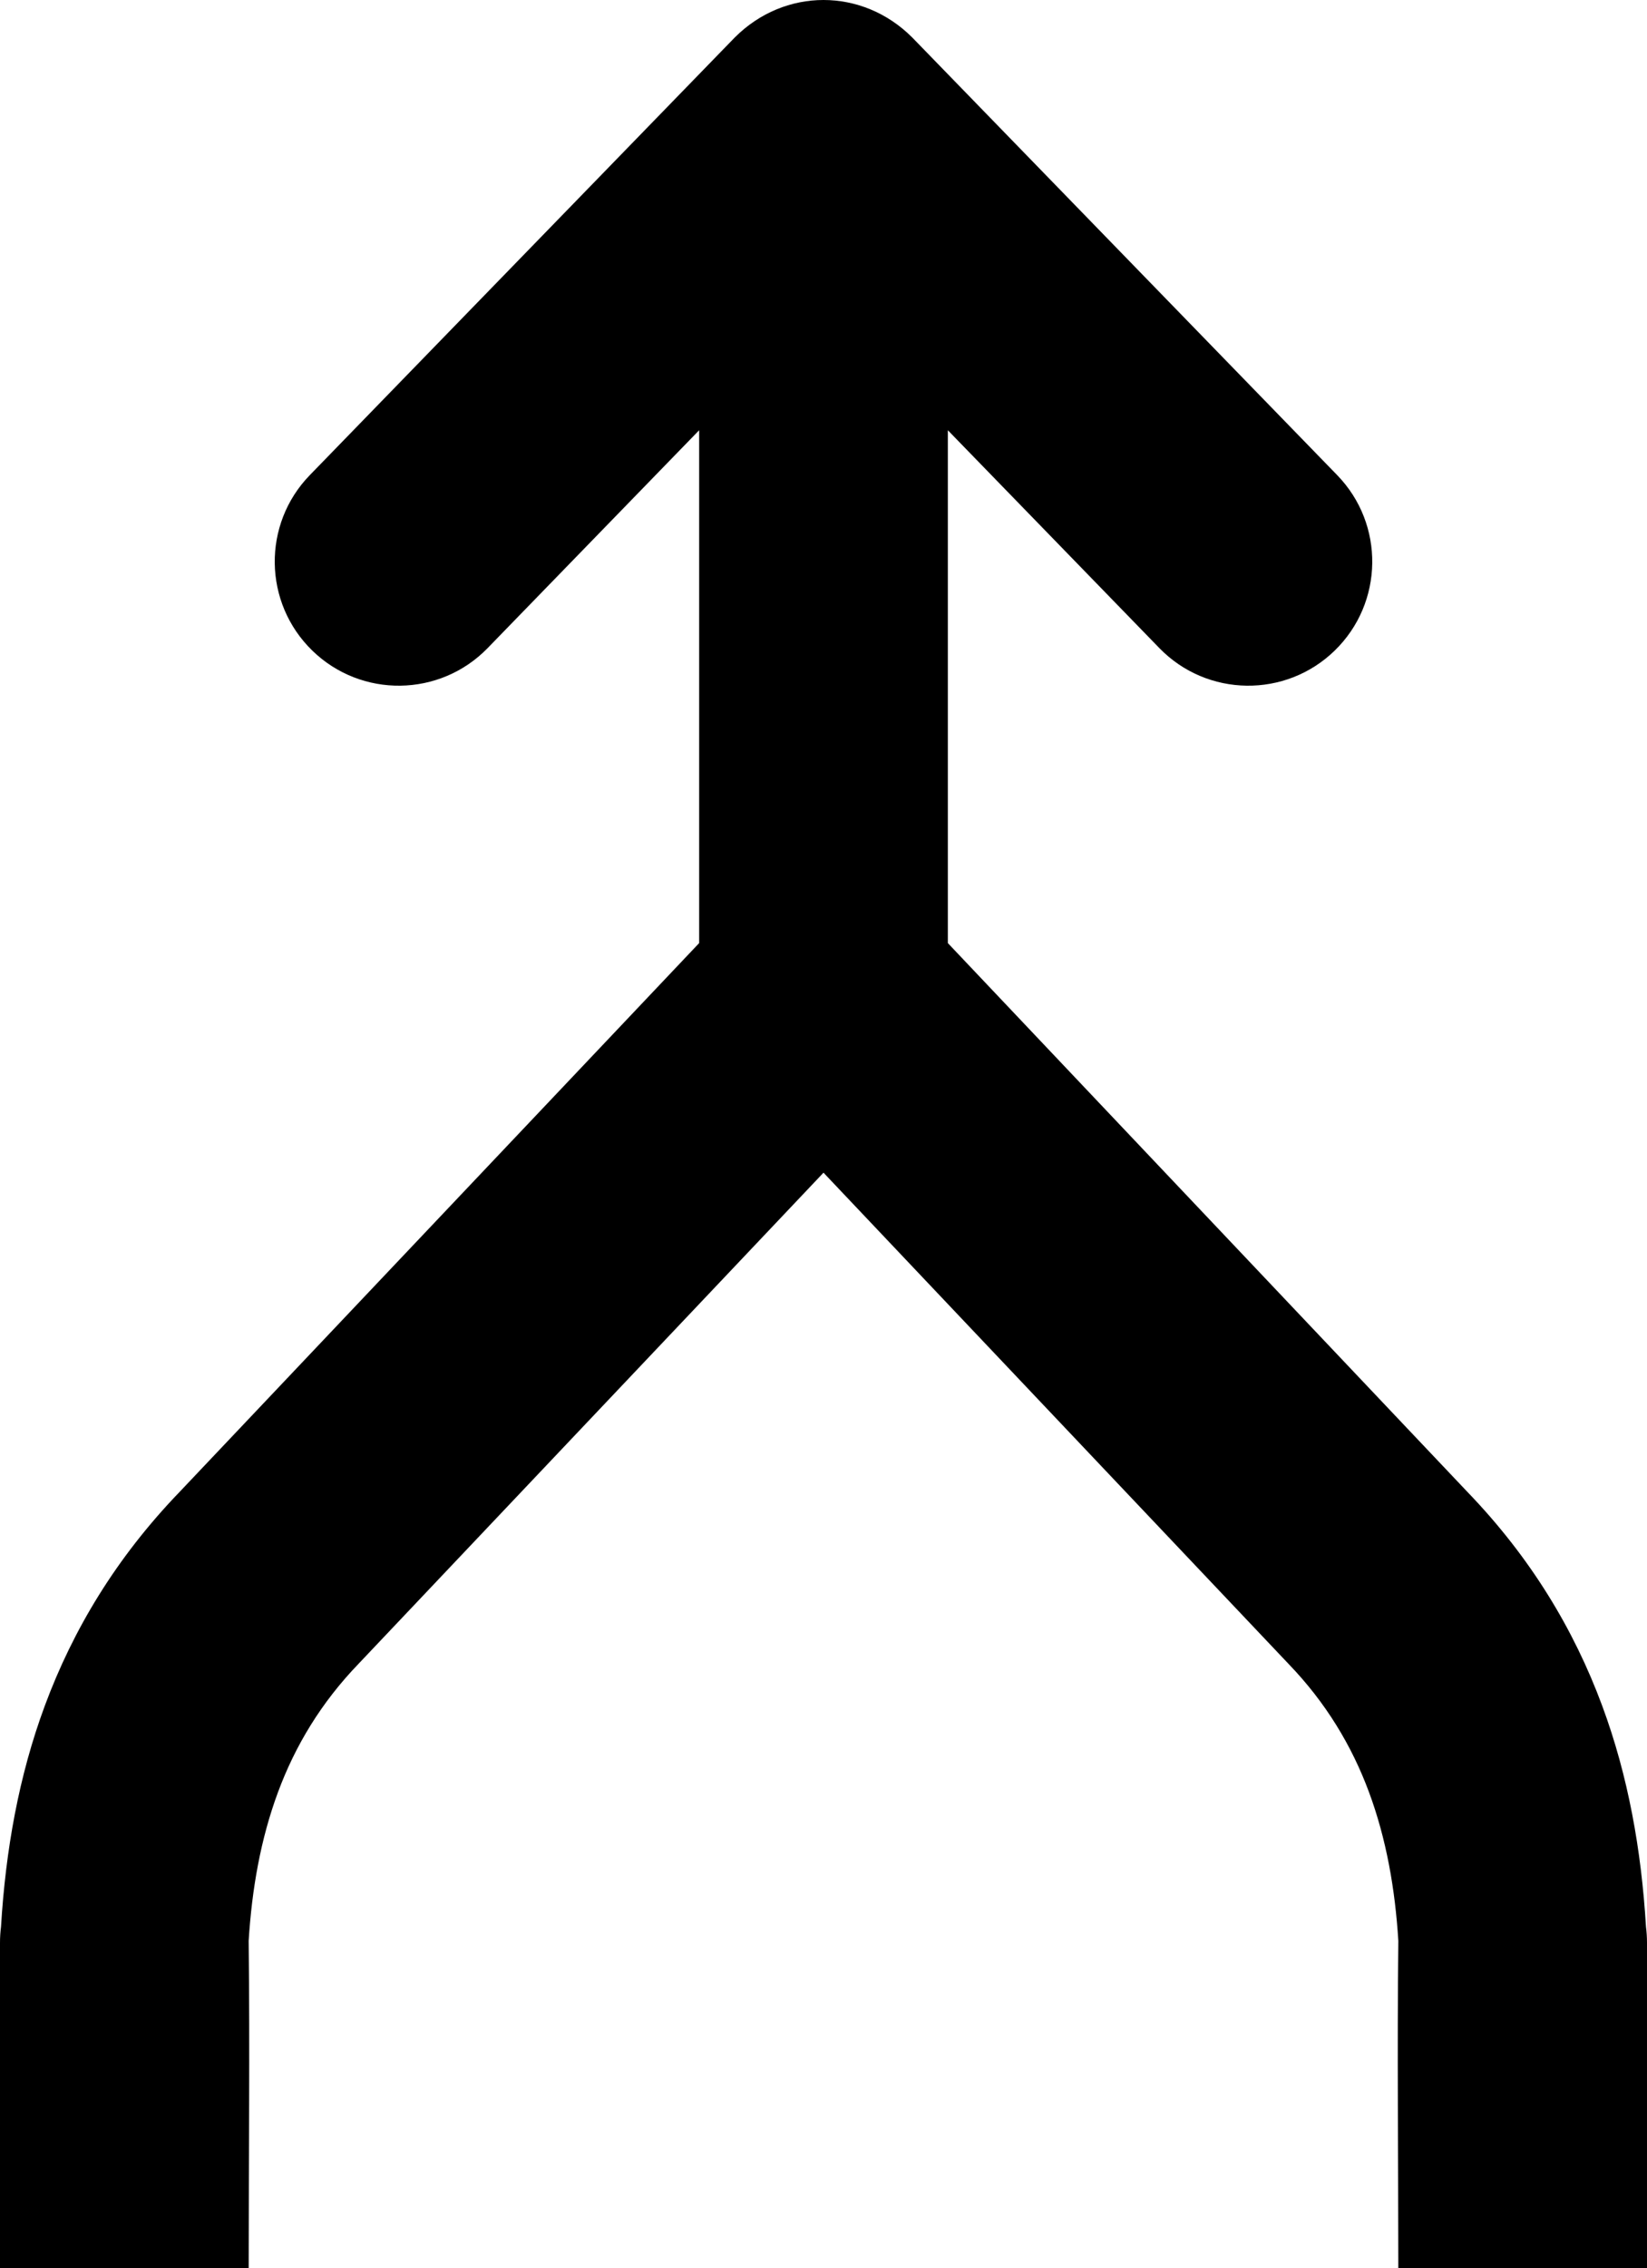
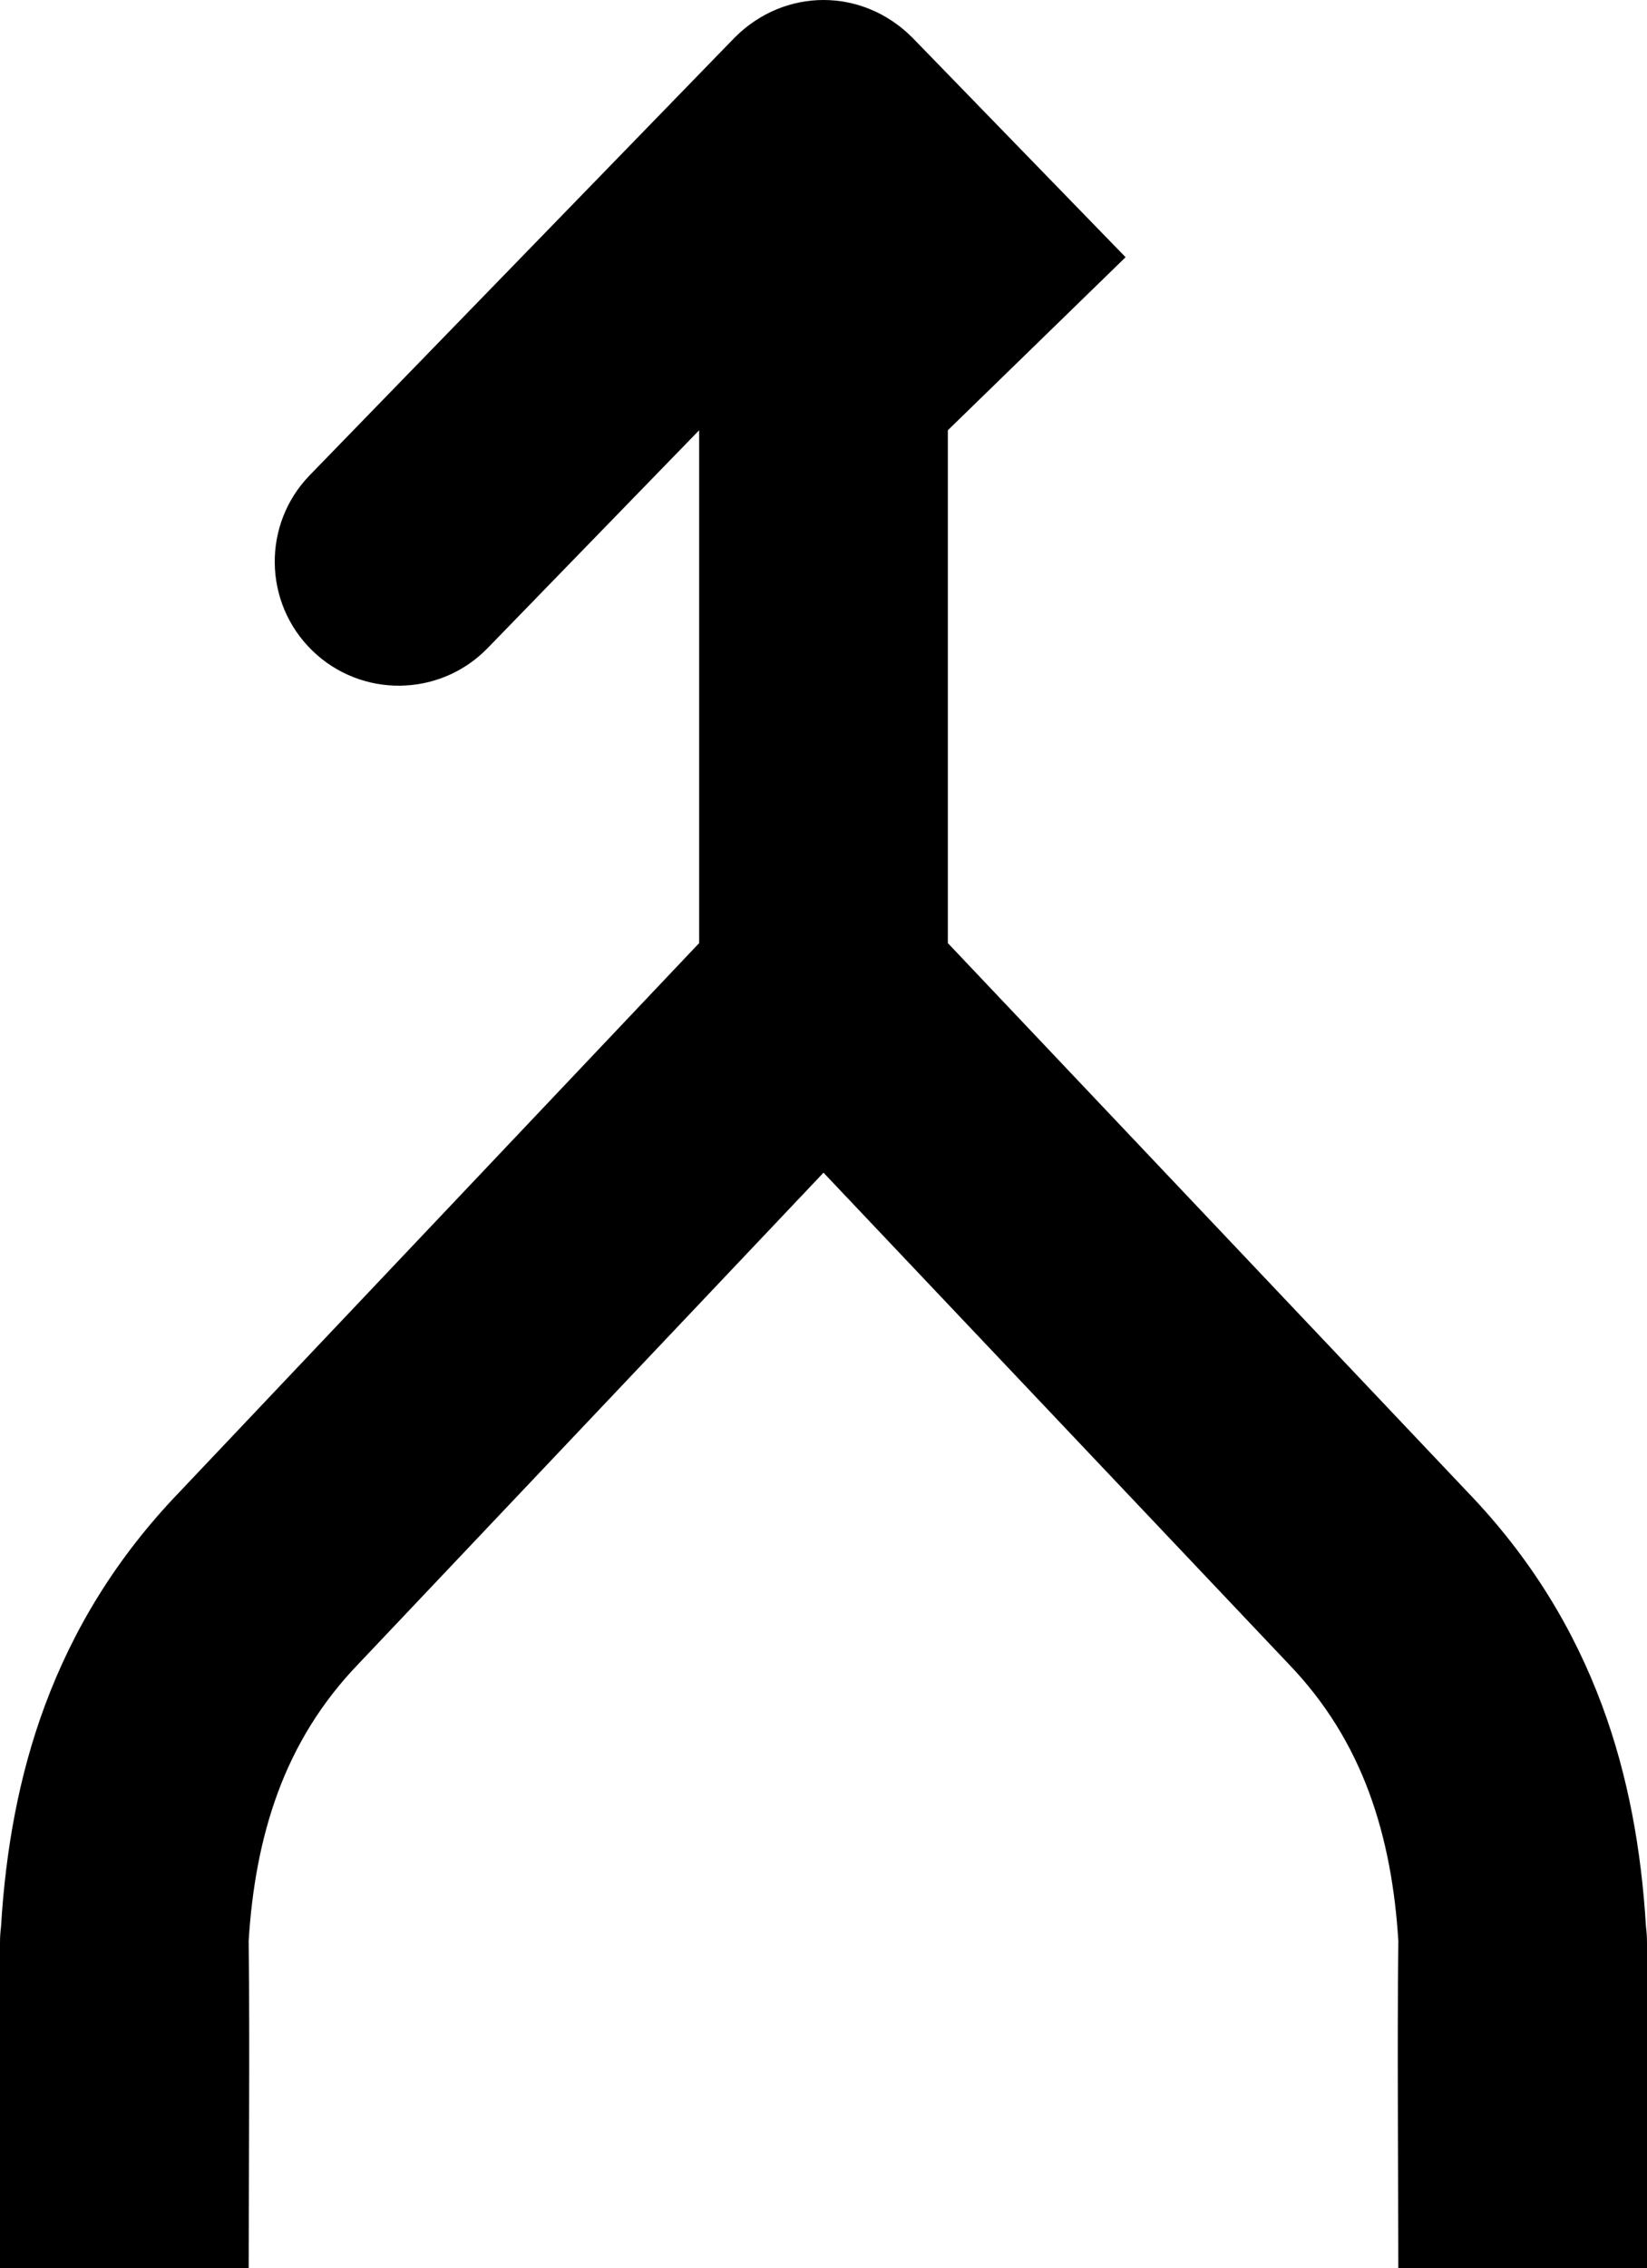
<svg xmlns="http://www.w3.org/2000/svg" shape-rendering="geometricPrecision" text-rendering="geometricPrecision" image-rendering="optimizeQuality" fill-rule="evenodd" clip-rule="evenodd" viewBox="0 0 372 511.917">
-   <path fill-rule="nonzero" d="M214.085 97.104v115.744l117.352 123.868c14.318 14.851 24.065 31.071 30.439 48.253 5.902 15.917 8.855 32.646 9.893 49.88.151 1.184.231 2.387.231 3.609v73.459h-56.169c0-24.584-.278-49.3.005-73.87-.727-11.733-2.713-23.008-6.619-33.548-3.873-10.444-9.728-20.224-18.262-29.056L186 264.667 81.045 375.443c-8.534 8.832-14.389 18.612-18.262 29.056-3.906 10.54-5.892 21.815-6.619 33.548.283 24.57.005 49.286.005 73.87H0v-73.459c0-1.222.08-2.425.231-3.609 1.038-17.234 3.991-33.963 9.893-49.88 6.374-17.182 16.121-33.402 30.439-48.253l117.352-123.868V97.104l-47.785 49.177c-10.78 11.082-28.519 11.327-39.6.547-11.082-10.78-11.328-28.518-.548-39.6l95.944-98.737.038-.038c11.27-11.271 28.802-11.271 40.072 0l.038.038 95.944 98.737c10.78 11.082 10.534 28.82-.548 39.6-11.081 10.78-28.82 10.535-39.6-.547l-47.785-49.177z" />
+   <path fill-rule="nonzero" d="M214.085 97.104v115.744l117.352 123.868c14.318 14.851 24.065 31.071 30.439 48.253 5.902 15.917 8.855 32.646 9.893 49.88.151 1.184.231 2.387.231 3.609v73.459h-56.169c0-24.584-.278-49.3.005-73.87-.727-11.733-2.713-23.008-6.619-33.548-3.873-10.444-9.728-20.224-18.262-29.056L186 264.667 81.045 375.443c-8.534 8.832-14.389 18.612-18.262 29.056-3.906 10.54-5.892 21.815-6.619 33.548.283 24.57.005 49.286.005 73.87H0v-73.459c0-1.222.08-2.425.231-3.609 1.038-17.234 3.991-33.963 9.893-49.88 6.374-17.182 16.121-33.402 30.439-48.253l117.352-123.868V97.104l-47.785 49.177c-10.78 11.082-28.519 11.327-39.6.547-11.082-10.78-11.328-28.518-.548-39.6l95.944-98.737.038-.038c11.27-11.271 28.802-11.271 40.072 0l.038.038 95.944 98.737l-47.785-49.177z" />
</svg>